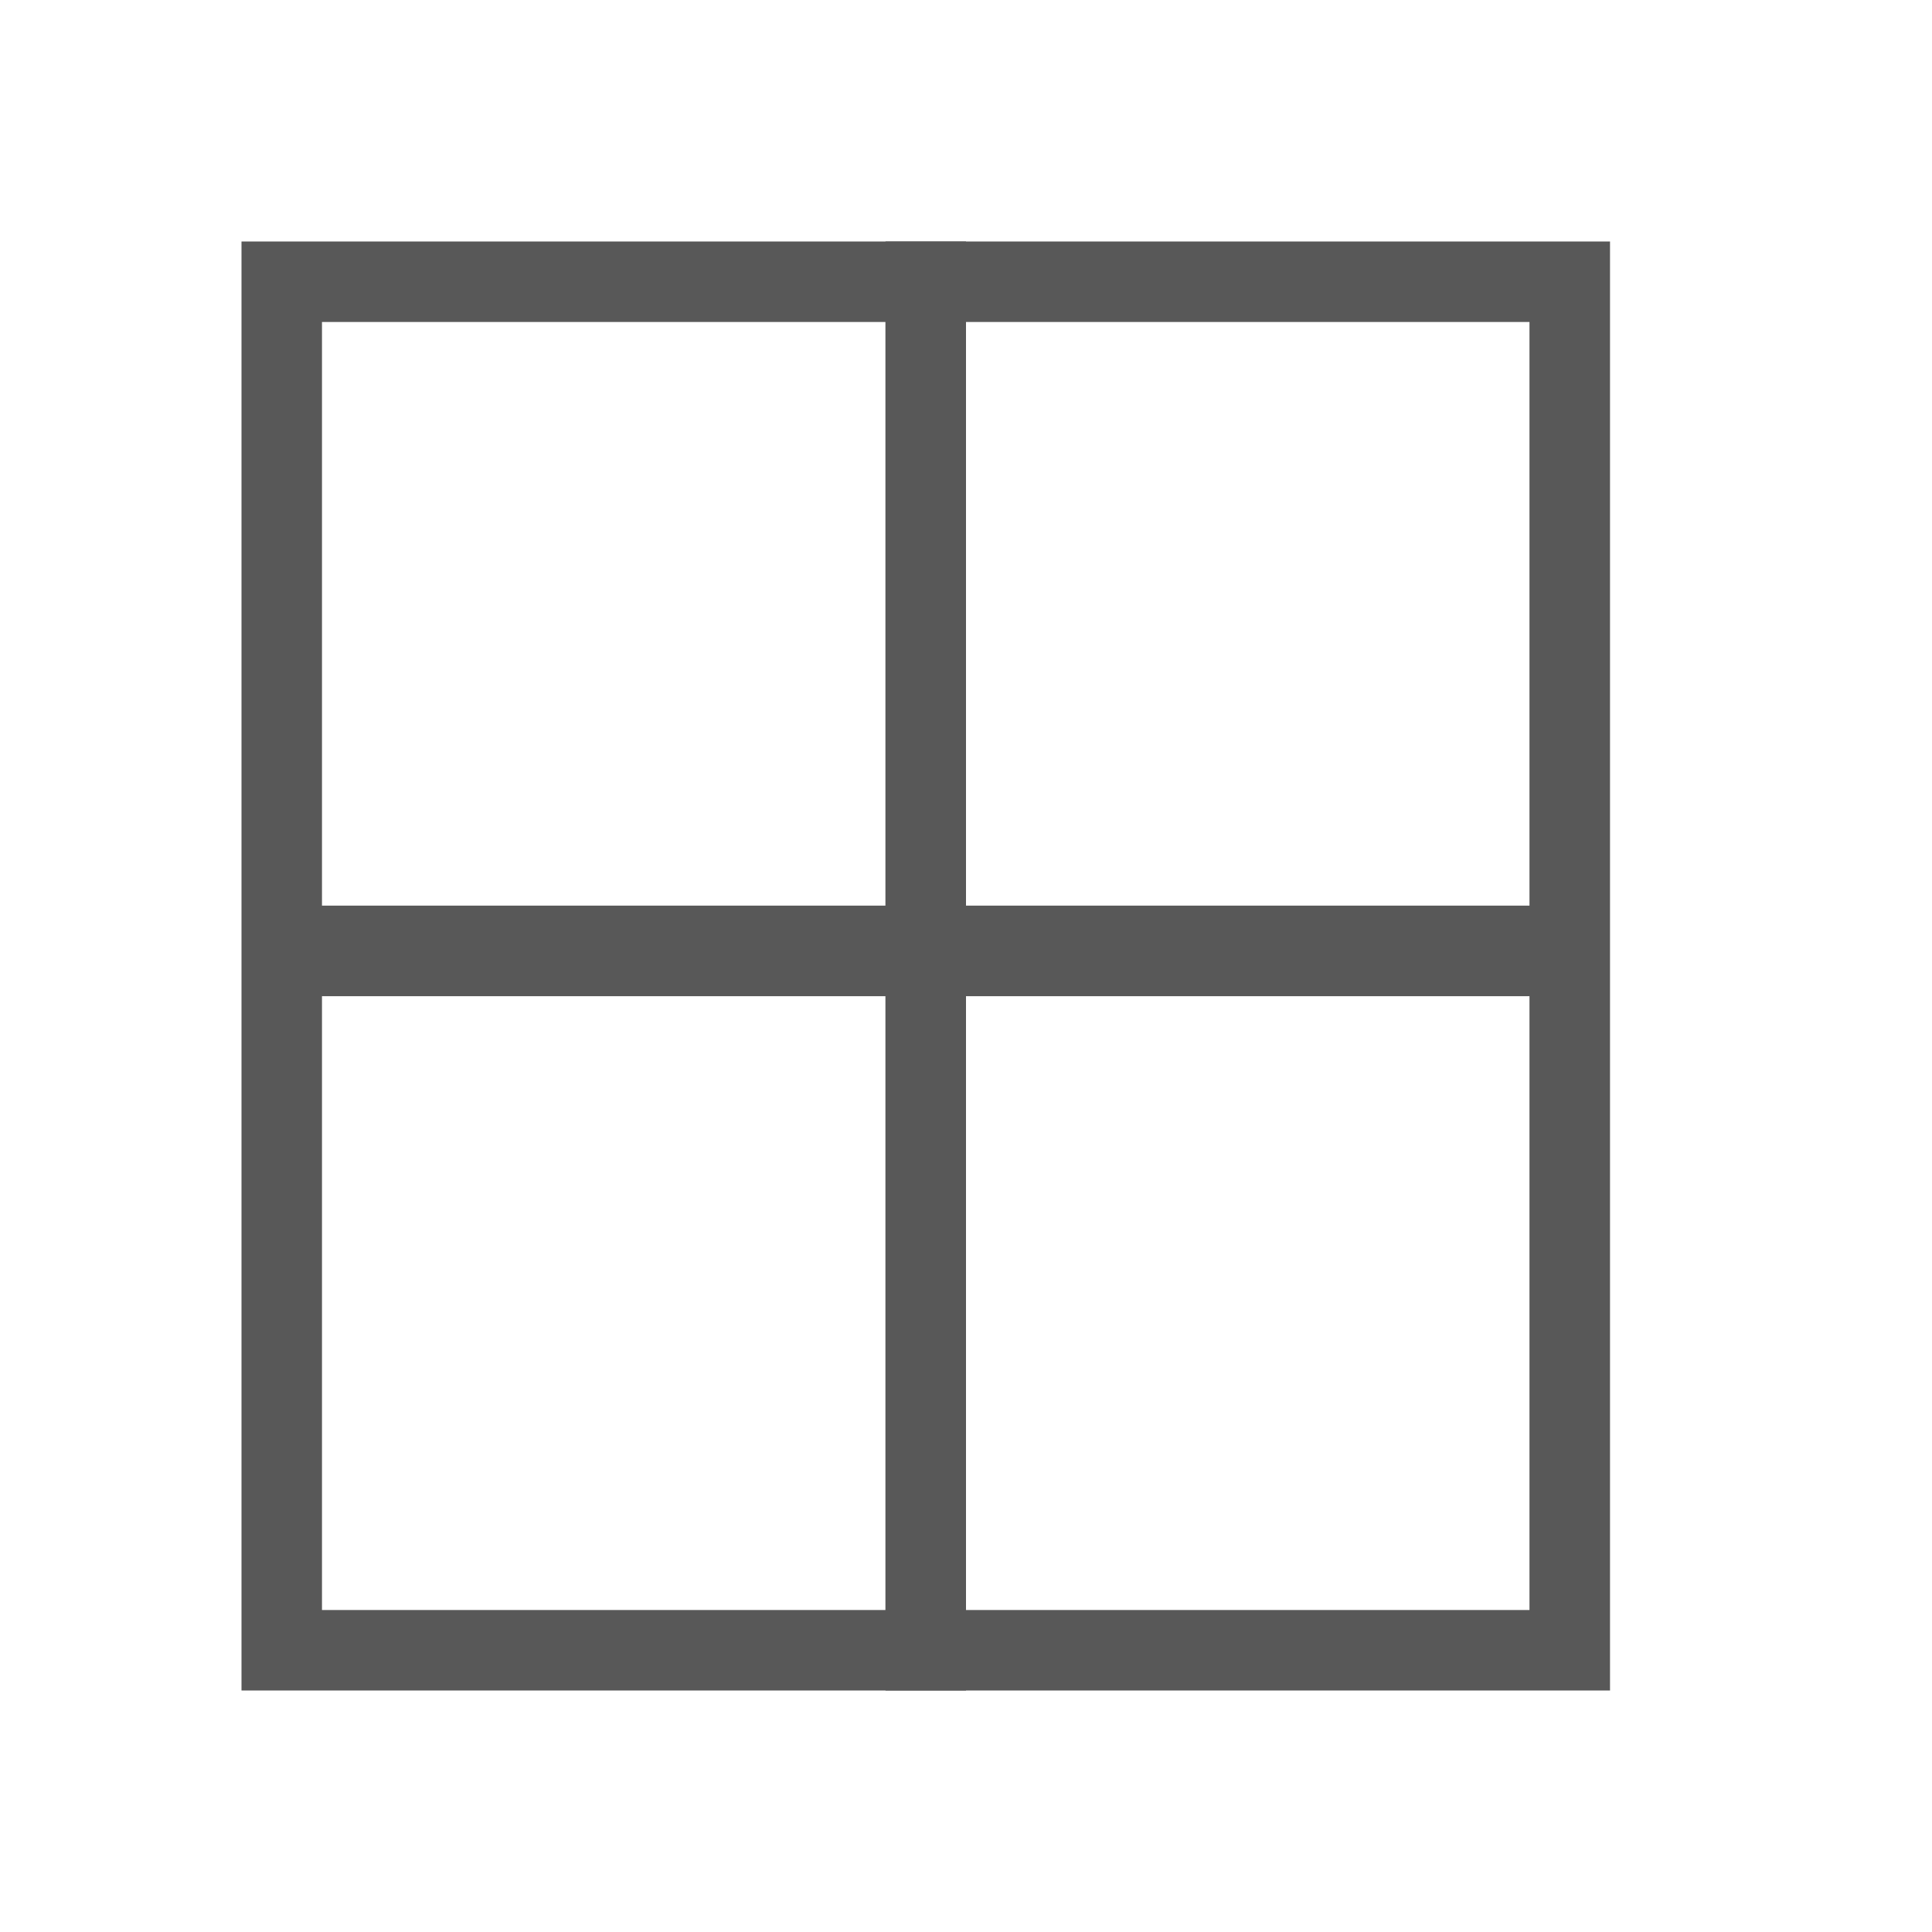
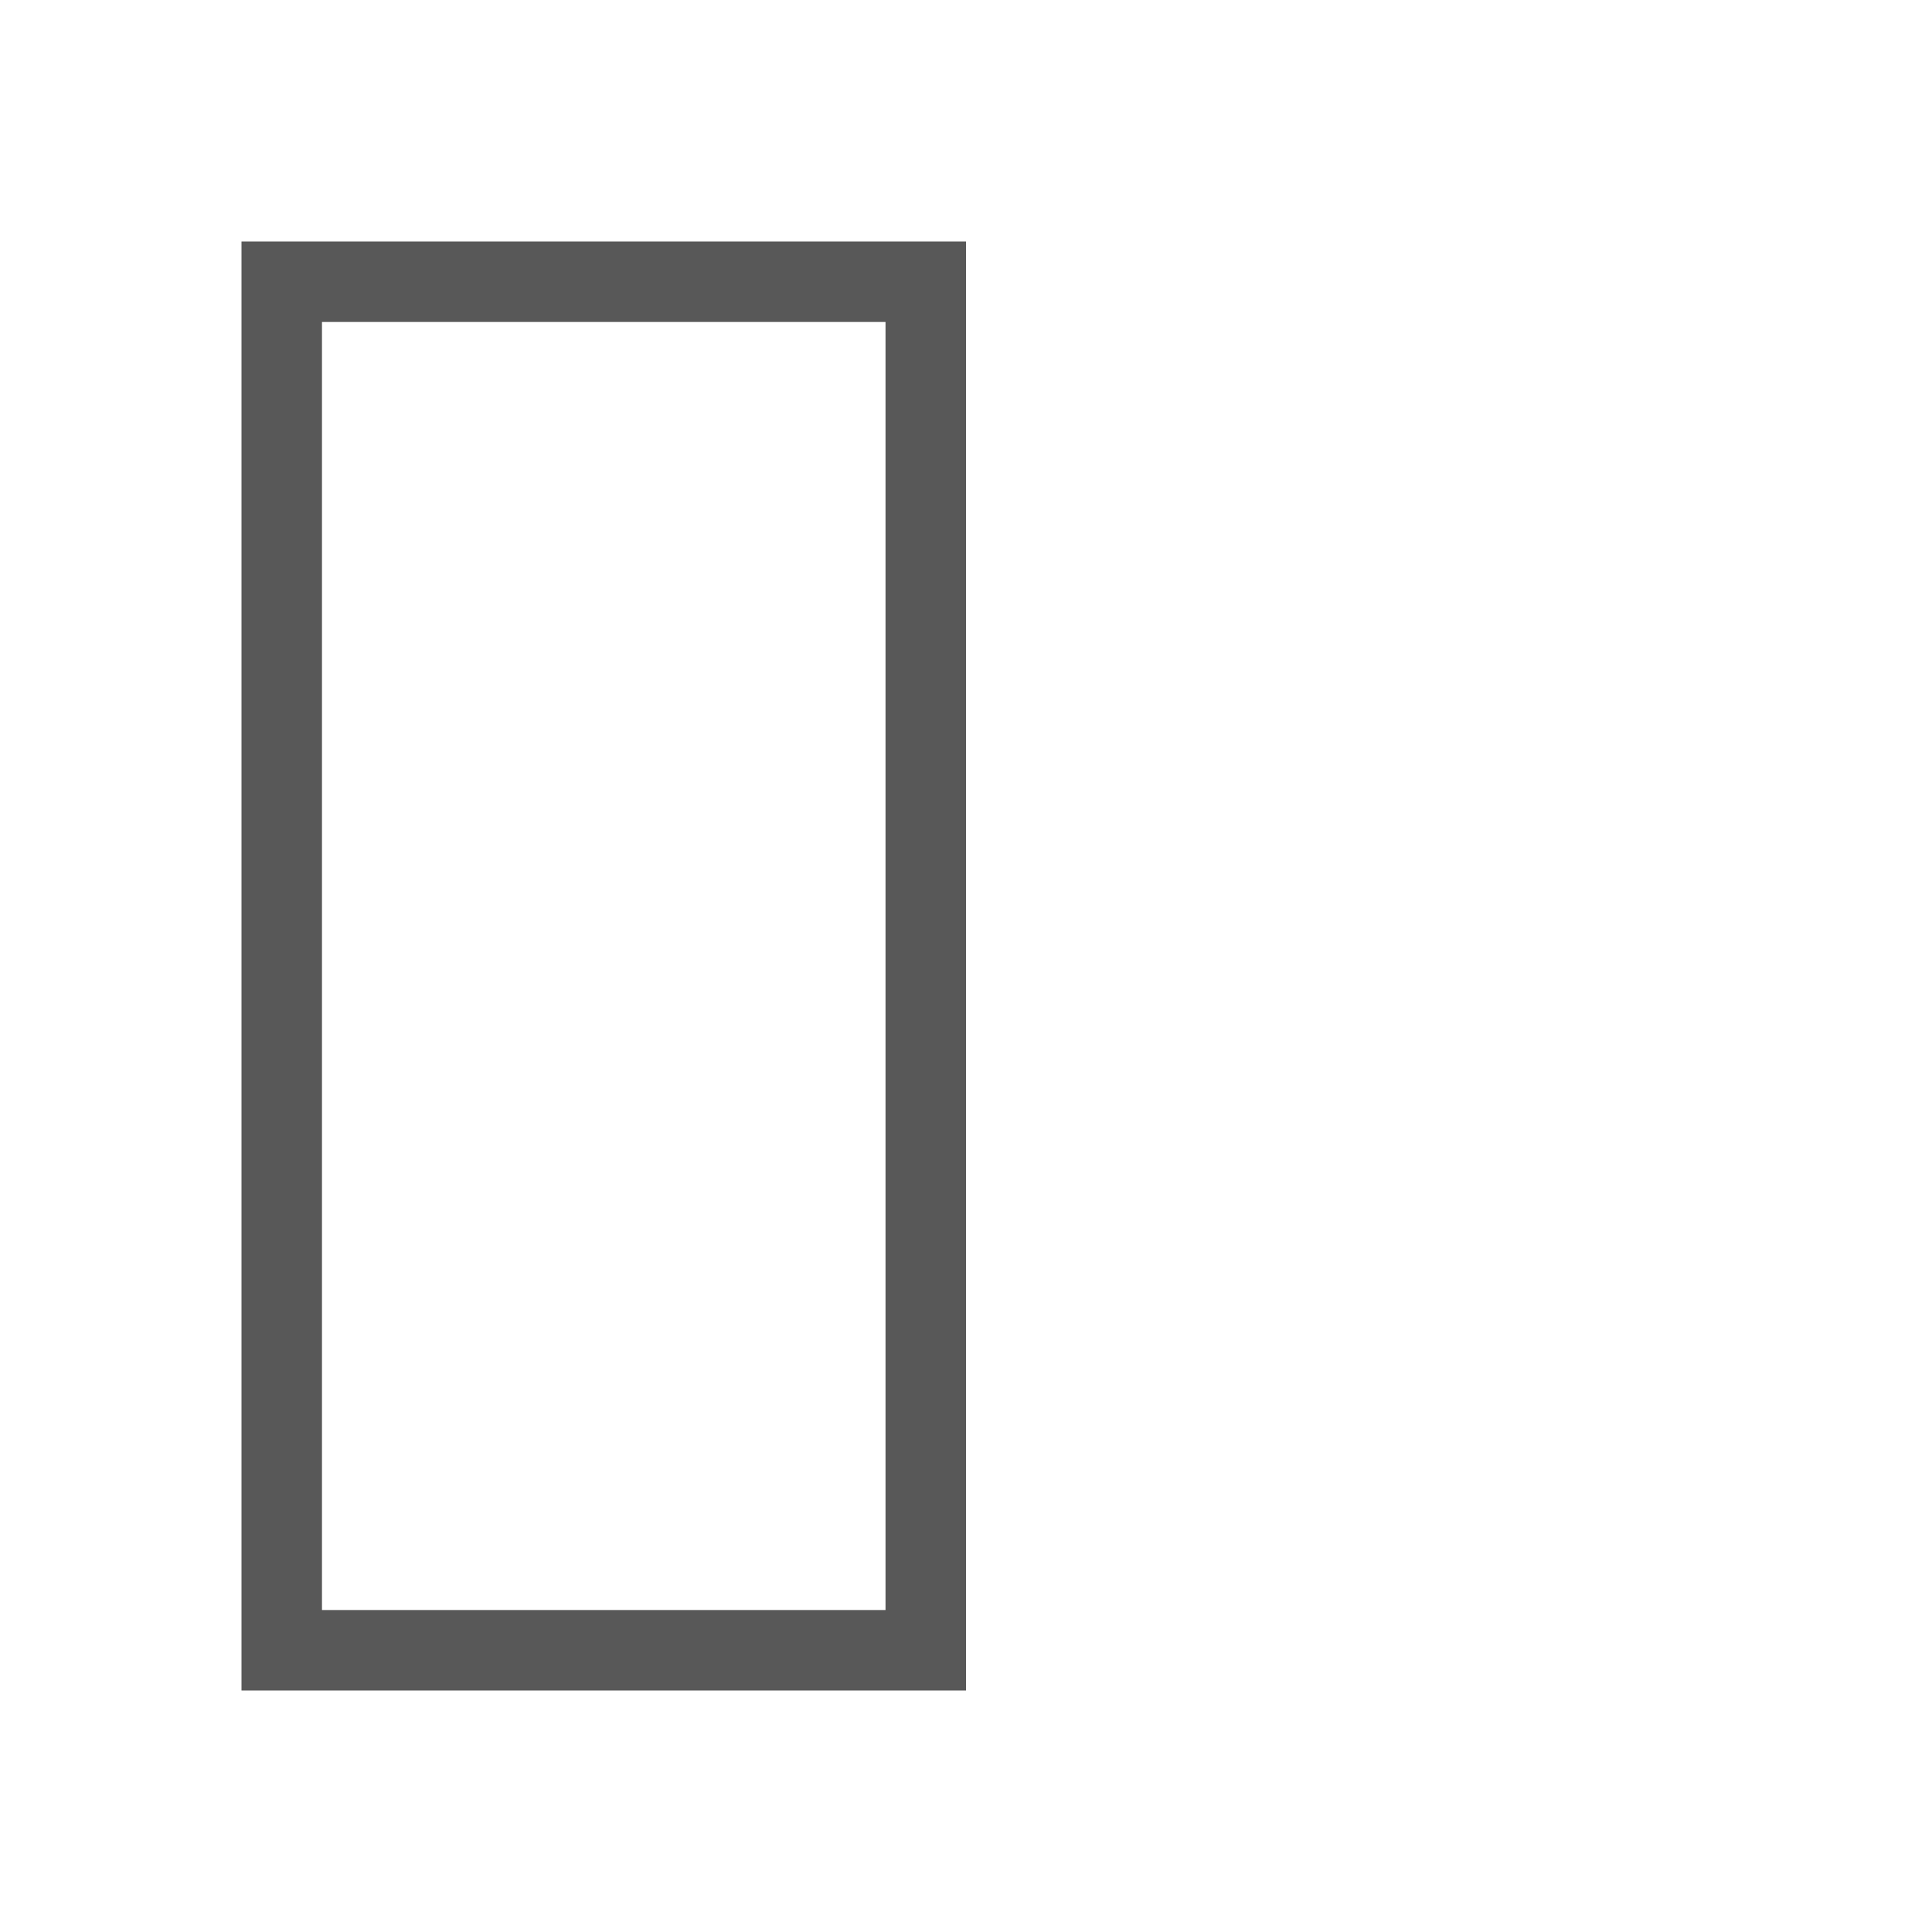
<svg xmlns="http://www.w3.org/2000/svg" width="32" height="32" viewBox="0 0 32 32" fill="none">
  <g opacity="0.8">
    <path fill-rule="evenodd" clip-rule="evenodd" d="M14.667 5.333H5.333V26.667H14.667V5.333ZM4 4V28H16V4H4Z" fill="#2E2E2E" />
-     <path fill-rule="evenodd" clip-rule="evenodd" d="M25.333 5.333H16V26.667H25.333V5.333ZM14.667 4V28H26.667V4H14.667Z" fill="#2E2E2E" />
-     <path d="M5 15H26V16.5H5V15Z" fill="#2E2E2E" />
  </g>
</svg>